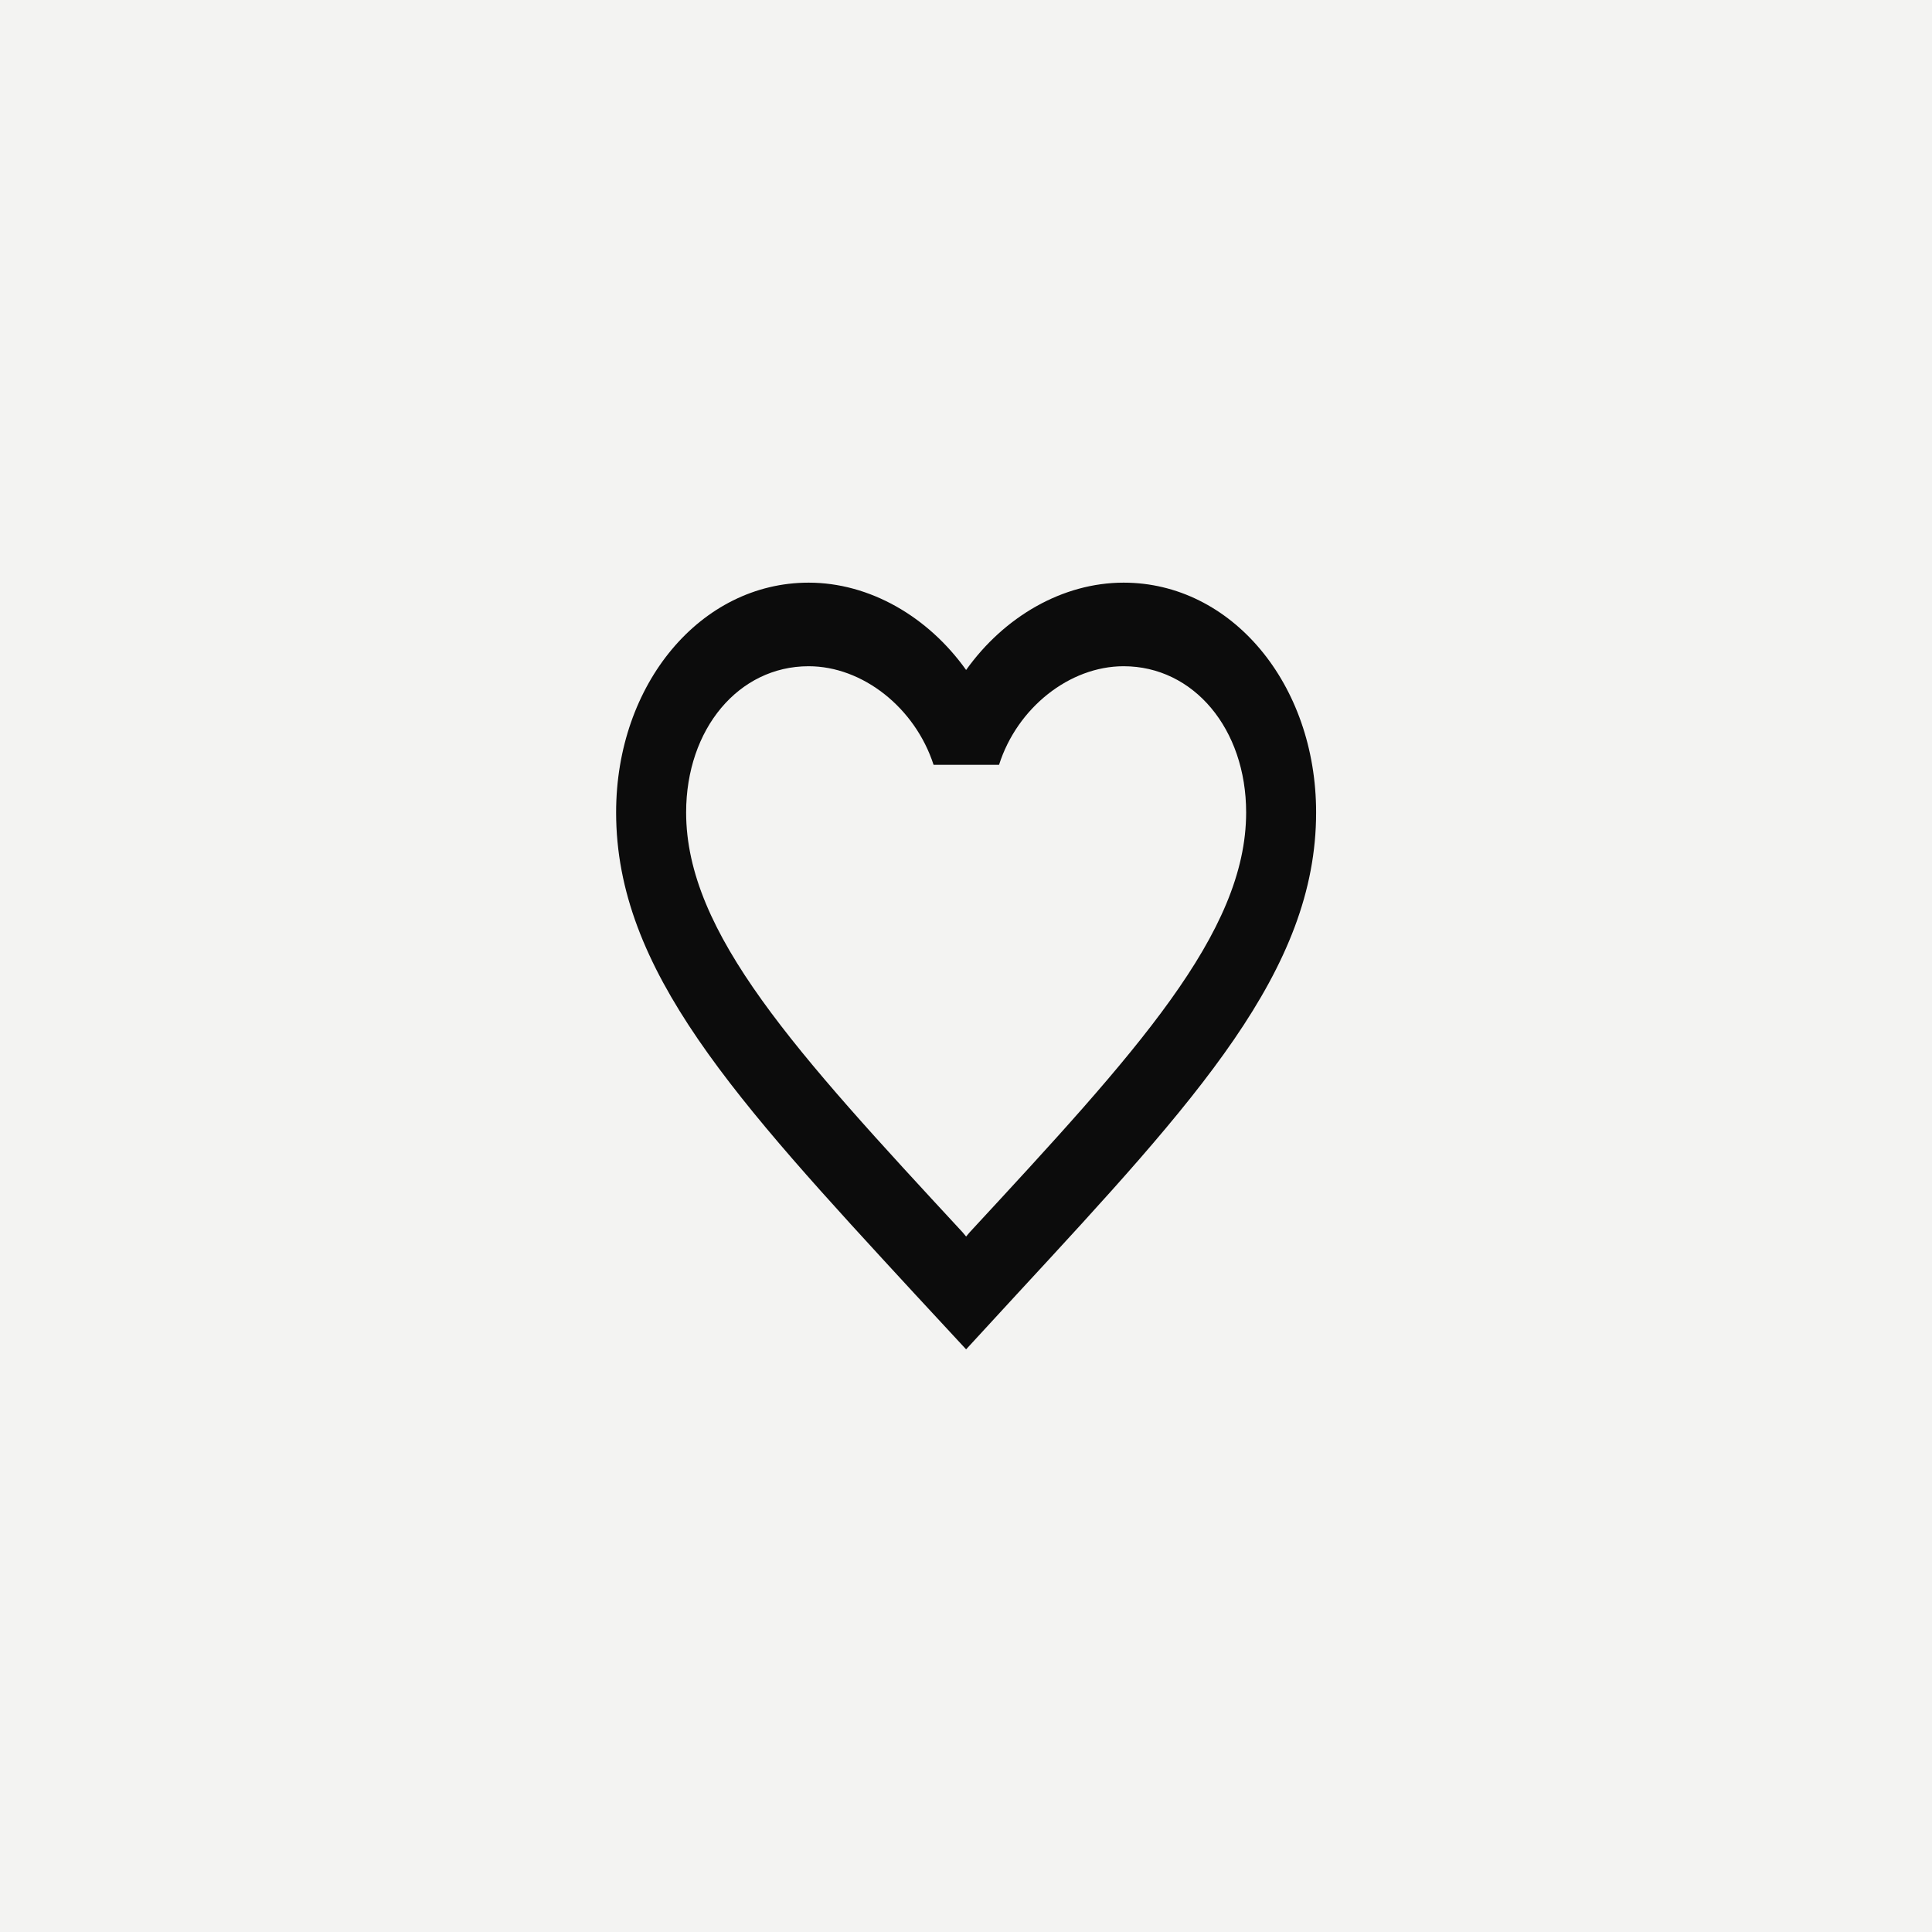
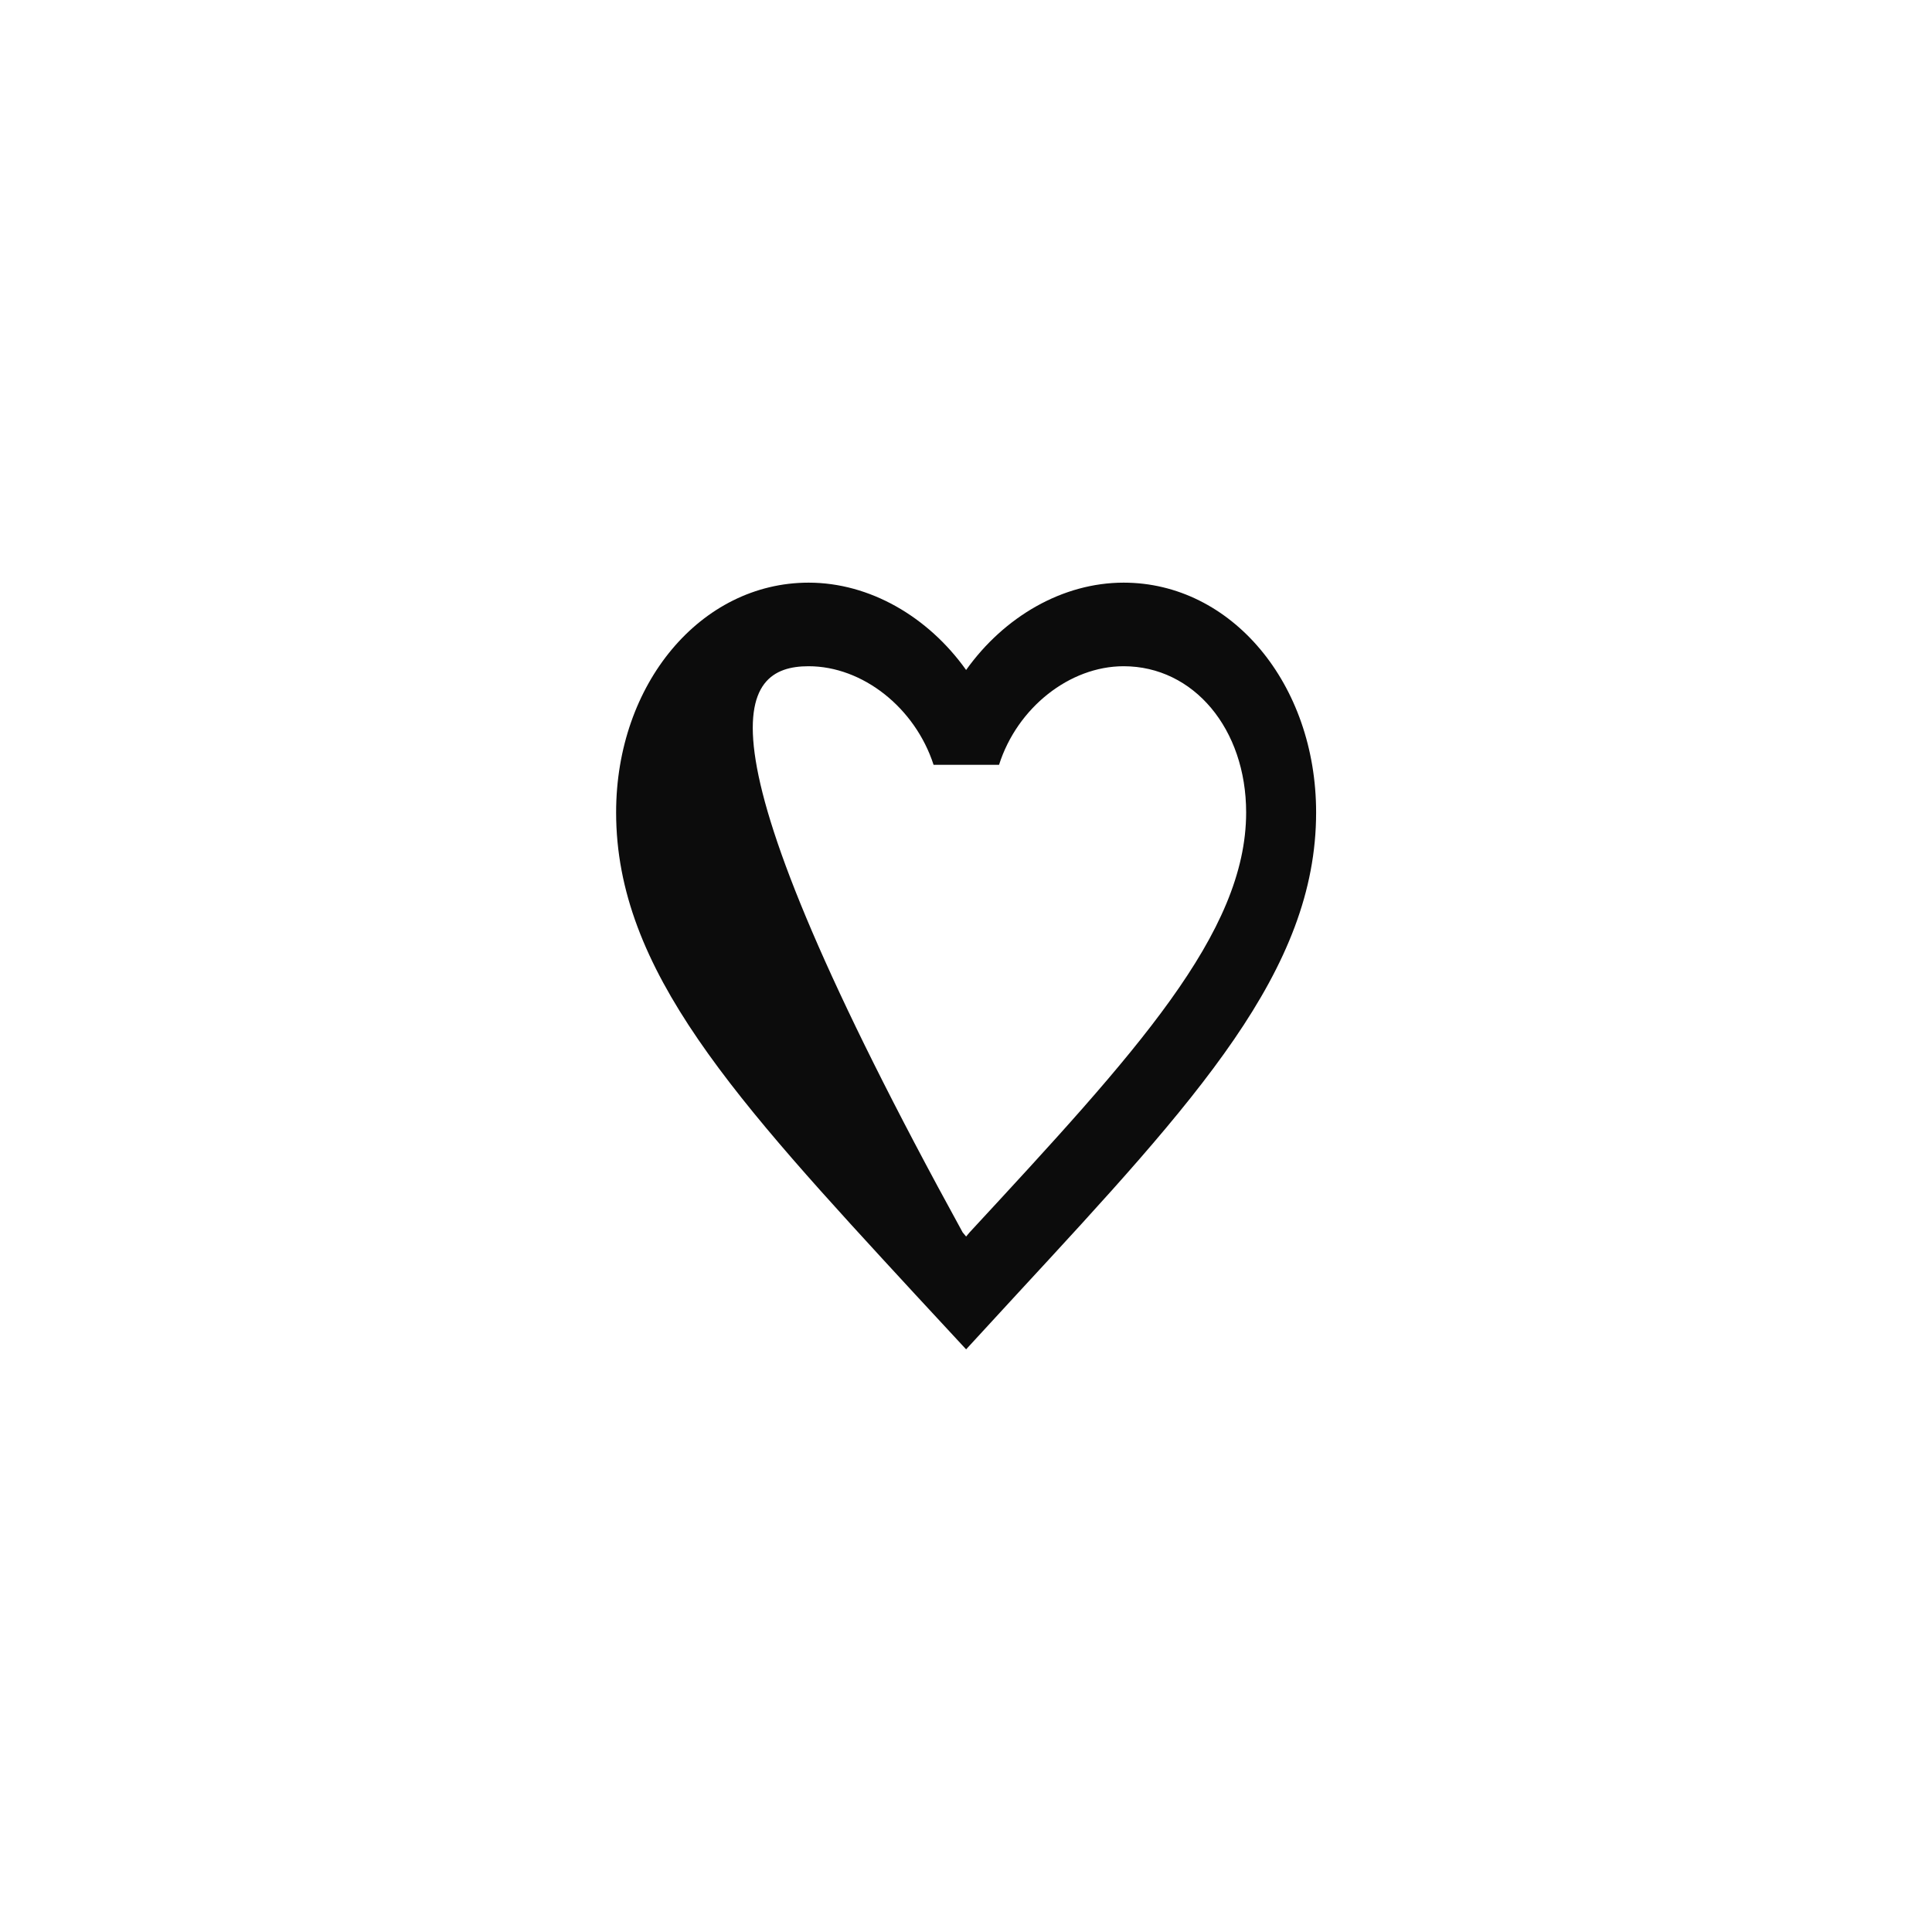
<svg xmlns="http://www.w3.org/2000/svg" width="50" height="50" viewBox="0 0 50 50" fill="none">
-   <rect width="50" height="50" fill="#F3F3F2" />
-   <path d="M29.079 15.079C27.503 15.079 25.991 15.955 25.003 17.339C24.016 15.955 22.503 15.079 20.927 15.079C18.137 15.079 15.945 17.696 15.945 21.026C15.945 25.113 19.025 28.444 23.69 33.504L25.003 34.921L26.317 33.493C30.982 28.444 34.061 25.113 34.061 21.026C34.061 17.696 31.869 15.079 29.079 15.079ZM25.094 31.893L25.003 32.001L24.913 31.893C20.601 27.233 17.757 24.151 17.757 21.026C17.757 18.864 19.116 17.242 20.927 17.242C22.322 17.242 23.681 18.312 24.161 19.794H25.855C26.326 18.312 27.684 17.242 29.079 17.242C30.891 17.242 32.25 18.864 32.25 21.026C32.25 24.151 29.405 27.233 25.094 31.893Z" fill="#0C0C0C" />
+   <path d="M29.079 15.079C27.503 15.079 25.991 15.955 25.003 17.339C24.016 15.955 22.503 15.079 20.927 15.079C18.137 15.079 15.945 17.696 15.945 21.026C15.945 25.113 19.025 28.444 23.69 33.504L25.003 34.921L26.317 33.493C30.982 28.444 34.061 25.113 34.061 21.026C34.061 17.696 31.869 15.079 29.079 15.079ZM25.094 31.893L25.003 32.001L24.913 31.893C17.757 18.864 19.116 17.242 20.927 17.242C22.322 17.242 23.681 18.312 24.161 19.794H25.855C26.326 18.312 27.684 17.242 29.079 17.242C30.891 17.242 32.25 18.864 32.25 21.026C32.25 24.151 29.405 27.233 25.094 31.893Z" fill="#0C0C0C" />
</svg>